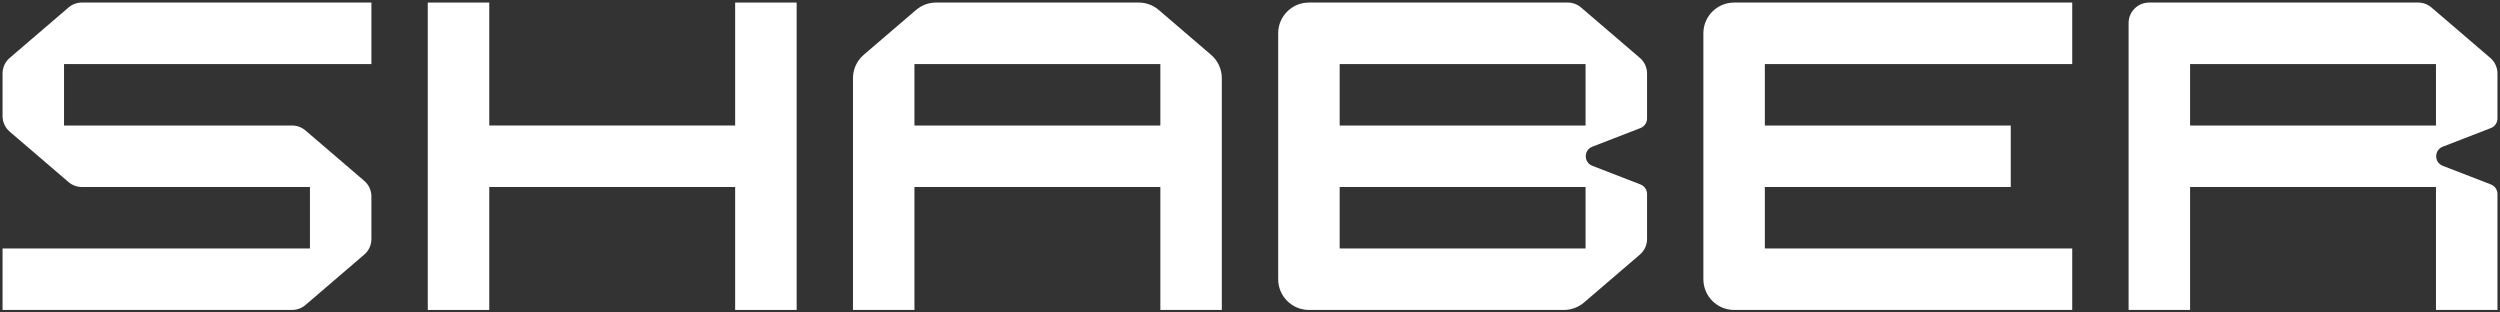
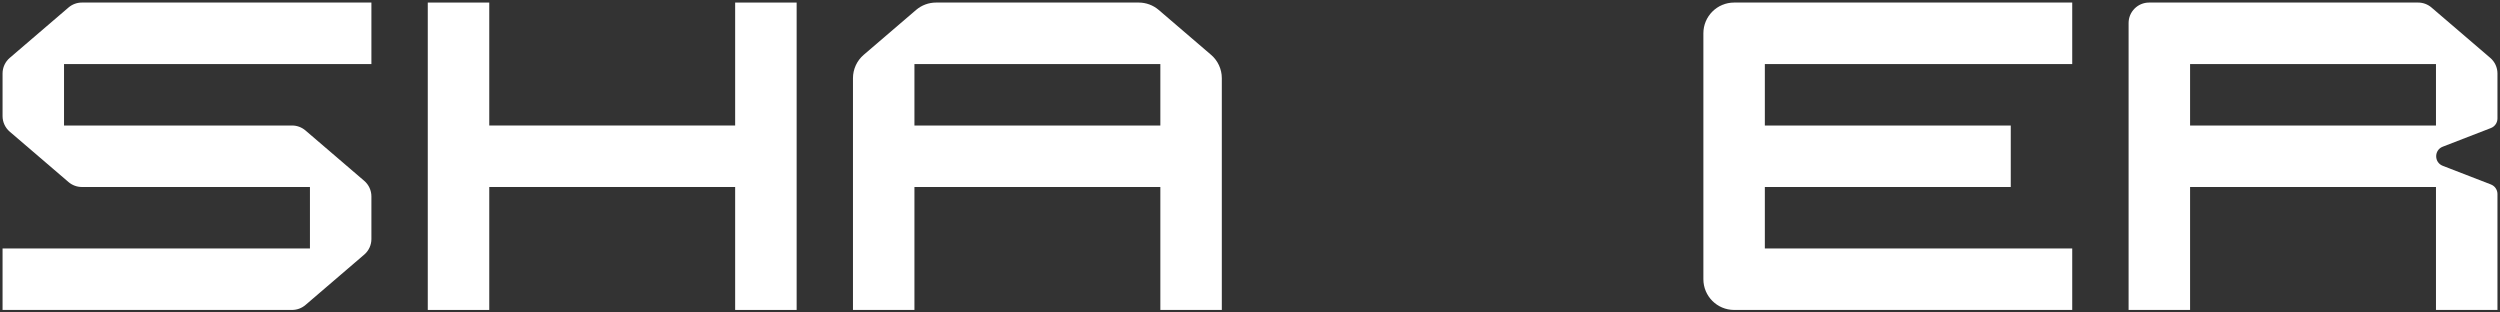
<svg xmlns="http://www.w3.org/2000/svg" width="128" height="16" viewBox="0 0 128 16" fill="none">
  <rect x="0" y="0" width="128" height="16" fill="#333333" stroke="none" />
  <path fill-rule="evenodd" clip-rule="evenodd" d="M108.984 1.18C108.984 0.601 109.454 0.131 110.034 0.131H123.809C124.06 0.131 124.302 0.221 124.492 0.384L127.503 2.965C127.736 3.164 127.87 3.455 127.87 3.761V6.067C127.87 6.283 127.736 6.478 127.534 6.556L125.068 7.511C124.621 7.684 124.621 8.316 125.068 8.489L127.534 9.444C127.736 9.522 127.87 9.717 127.87 9.933V15.869H124.722V9.574H112.132V15.869H108.984V1.18ZM124.722 3.279V6.426H112.132V3.279H124.722Z" fill="white" />
  <path d="M106.098 0.131V3.279H90.36V6.426H102.951V9.574H90.36V12.721H106.098V15.869H88.787C87.918 15.869 87.213 15.164 87.213 14.295V1.705C87.213 0.836 87.918 0.131 88.787 0.131H106.098Z" fill="white" />
-   <path fill-rule="evenodd" clip-rule="evenodd" d="M65.443 1.705C65.443 0.836 66.148 0.131 67.017 0.131H80.268C80.519 0.131 80.761 0.221 80.951 0.384L83.962 2.965C84.195 3.164 84.329 3.455 84.329 3.761V6.067C84.329 6.283 84.195 6.478 83.993 6.556L81.527 7.511C81.08 7.684 81.08 8.316 81.527 8.489L83.993 9.444C84.195 9.522 84.329 9.717 84.329 9.933V12.239C84.329 12.545 84.195 12.836 83.962 13.035L81.099 15.49C80.813 15.734 80.45 15.869 80.074 15.869H67.017C66.148 15.869 65.443 15.164 65.443 14.295L65.443 1.705ZM68.591 12.721H81.181V9.574H68.591V12.721ZM81.181 3.279V6.426H68.591V3.279H81.181Z" fill="white" />
  <path fill-rule="evenodd" clip-rule="evenodd" d="M46.902 0.51C47.187 0.265 47.55 0.131 47.926 0.131H58.303C58.678 0.131 59.042 0.265 59.327 0.51L62.008 2.808C62.356 3.107 62.557 3.543 62.557 4.002V15.869H59.41V9.574H46.819V15.869H43.672L43.672 4.002C43.672 3.543 43.873 3.107 44.221 2.808L46.902 0.51ZM46.819 6.426H59.41V3.279H46.819V6.426Z" fill="white" />
  <path d="M21.902 0.131H25.05V6.426H37.64V0.131H40.788V15.869H37.64V9.574H25.05V15.869H21.902V0.131Z" fill="white" />
  <path d="M3.508 0.384C3.698 0.221 3.941 0.131 4.191 0.131H19.016V3.279H3.278V6.426H14.956C15.206 6.426 15.448 6.516 15.639 6.679L18.65 9.26C18.882 9.459 19.016 9.75 19.016 10.056V12.239C19.016 12.545 18.882 12.836 18.65 13.035L15.639 15.616C15.448 15.779 15.206 15.869 14.956 15.869H0.131V12.721H15.869V9.574H4.191C3.941 9.574 3.698 9.484 3.508 9.321L0.497 6.74C0.265 6.541 0.131 6.25 0.131 5.944V3.761C0.131 3.455 0.265 3.164 0.497 2.965L3.508 0.384Z" fill="white" />
</svg>